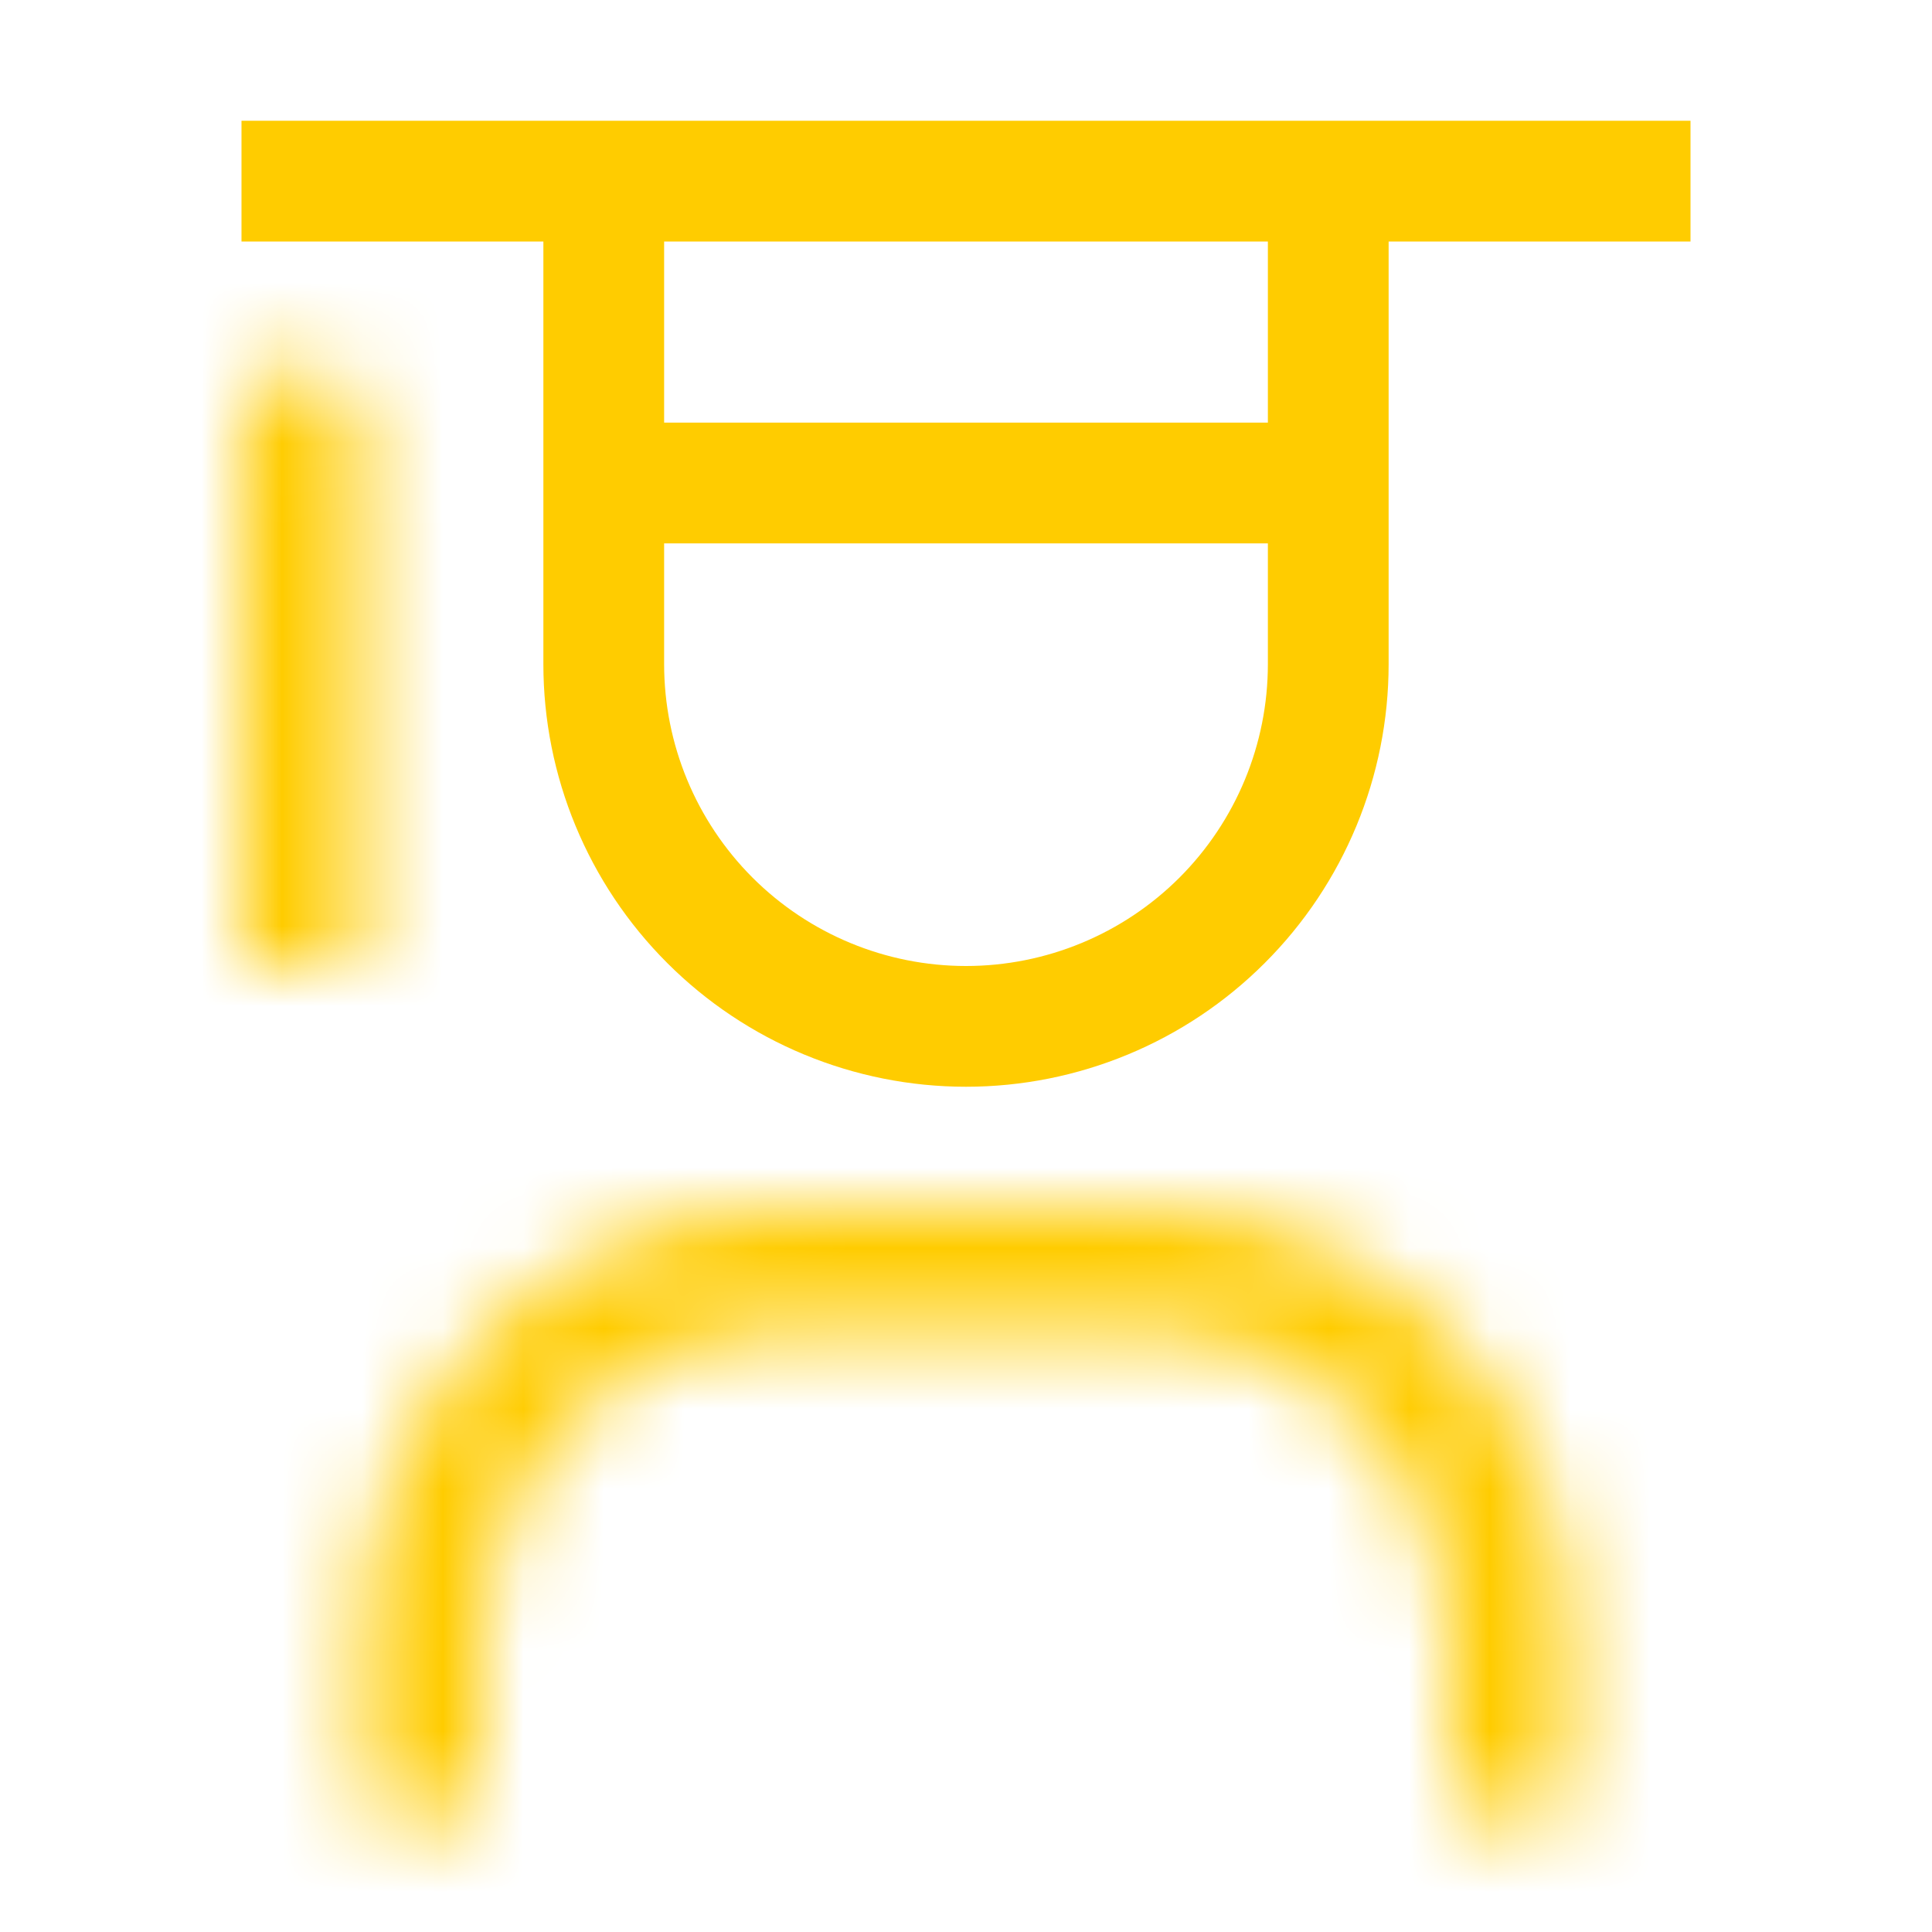
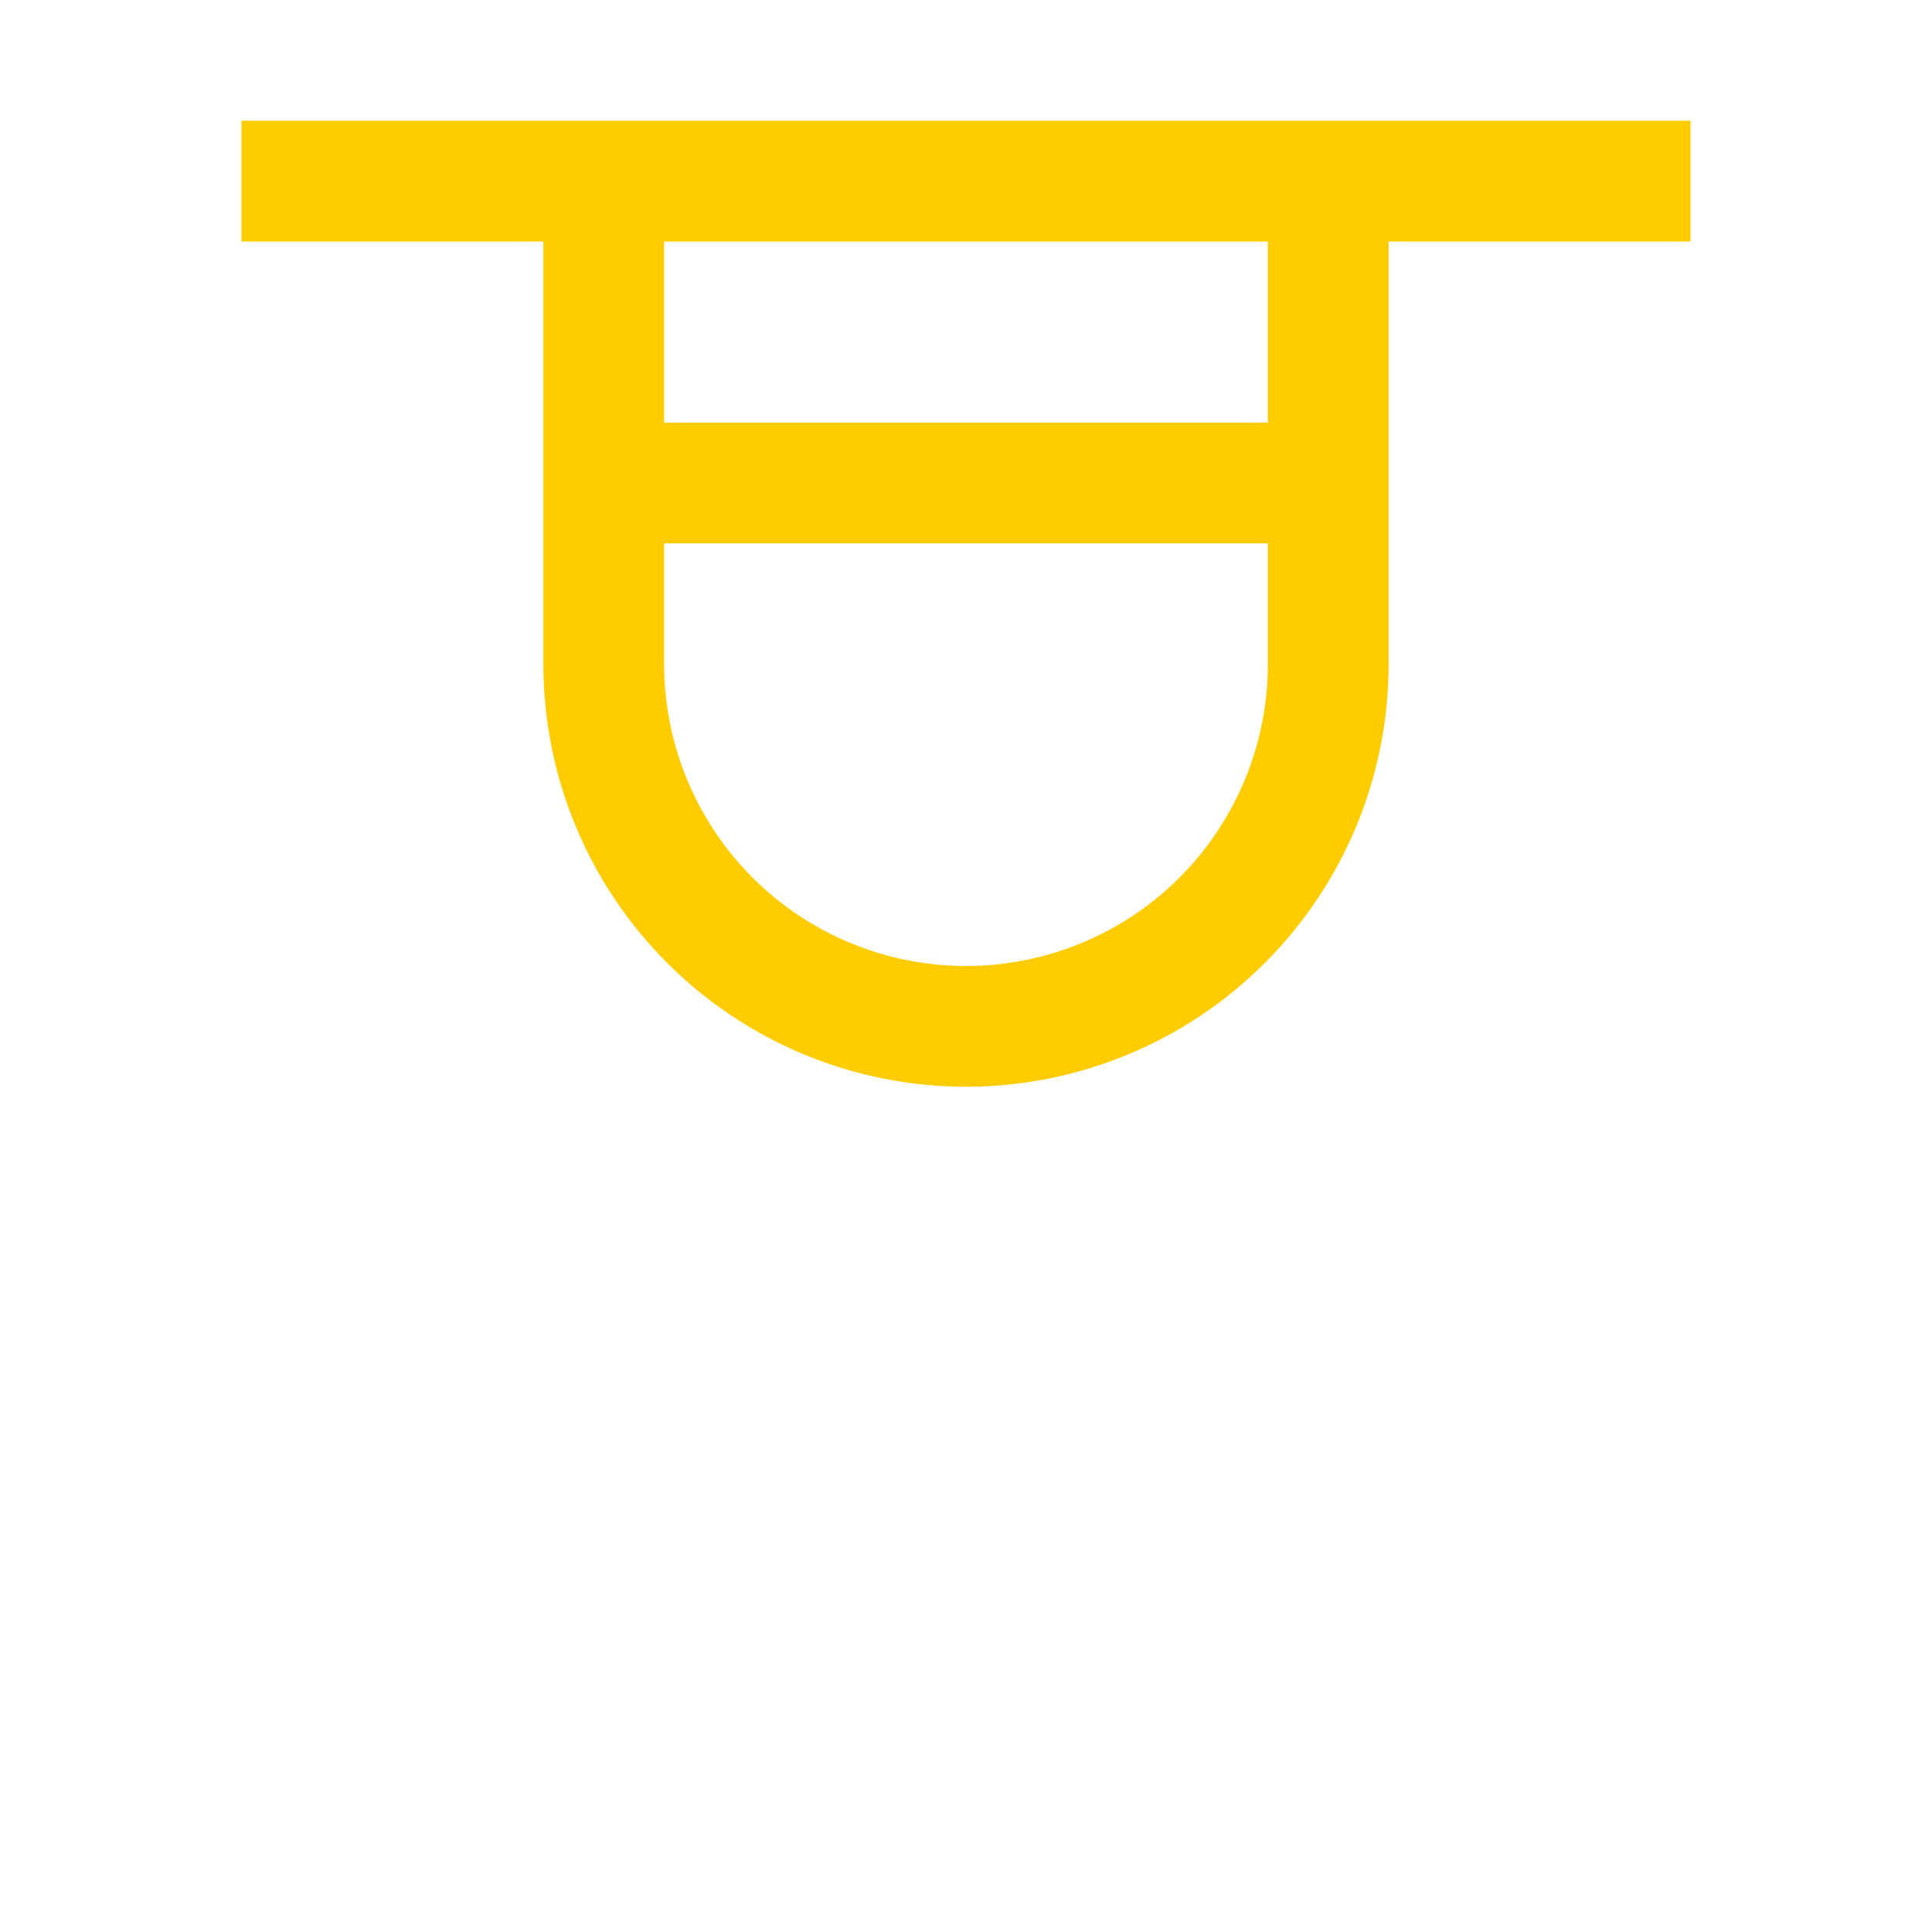
<svg xmlns="http://www.w3.org/2000/svg" width="24" height="24" viewBox="0 0 24 24" fill="none">
  <mask id="path-1-inside-1_2242_8734" fill="white">
-     <path d="M19.5 22.5H18V20.25C17.999 19.256 17.603 18.303 16.9 17.6C16.197 16.897 15.244 16.501 14.25 16.5H9.75C8.756 16.501 7.803 16.897 7.1 17.6C6.397 18.303 6.001 19.256 6 20.25V22.5H4.5V20.25C4.502 18.858 5.055 17.524 6.039 16.539C7.024 15.555 8.358 15.002 9.75 15H14.25C15.642 15.002 16.976 15.555 17.961 16.539C18.945 17.524 19.498 18.858 19.5 20.25V22.5ZM3.75 4.5C3.551 4.5 3.36 4.579 3.22 4.72C3.079 4.86 3 5.051 3 5.25V12H4.5V5.25C4.5 5.051 4.421 4.86 4.28 4.72C4.14 4.579 3.949 4.5 3.75 4.5Z" />
-   </mask>
+     </mask>
  <path d="M19.5 22.5V38.5H35.5V22.5H19.5ZM18 22.5H2V38.5H18V22.5ZM18 20.25H34V20.24L34 20.231L18 20.25ZM14.25 16.5L14.269 0.5L14.26 0.5H14.25V16.5ZM9.75 16.5V0.5H9.74L9.731 0.5L9.75 16.5ZM6 20.25L-10 20.231L-10 20.24V20.25H6ZM6 22.5V38.5H22V22.5H6ZM4.5 22.5H-11.5V38.5H4.5V22.5ZM4.5 20.25L-11.5 20.232L-11.5 20.241V20.25H4.5ZM9.75 15V-1H9.741L9.732 -1L9.75 15ZM14.25 15L14.268 -1L14.259 -1H14.25V15ZM19.5 20.25H35.5V20.241L35.5 20.232L19.5 20.25ZM3 5.25H-13H3ZM3 12H-13V28H3V12ZM4.5 12V28H20.5V12H4.5ZM19.5 6.5H18V38.5H19.5V6.5ZM34 22.5V20.25H2V22.5H34ZM34 20.231C33.994 15 31.913 9.985 28.214 6.286L5.587 28.913C3.294 26.62 2.004 23.512 2 20.269L34 20.231ZM28.214 6.286C24.515 2.587 19.5 0.506 14.269 0.5L14.231 32.5C10.988 32.496 7.88 31.206 5.587 28.913L28.214 6.286ZM14.25 0.5H9.75V32.5H14.25V0.5ZM9.731 0.5C4.5 0.506 -0.515 2.587 -4.214 6.286L18.413 28.913C16.12 31.206 13.012 32.496 9.769 32.5L9.731 0.5ZM-4.214 6.286C-7.913 9.985 -9.994 15 -10 20.231L22 20.269C21.996 23.512 20.706 26.62 18.413 28.913L-4.214 6.286ZM-10 20.25V22.5H22V20.25H-10ZM6 6.5H4.5V38.5H6V6.5ZM20.5 22.5V20.25H-11.5V22.5H20.5ZM20.5 20.268C20.497 23.113 19.365 25.841 17.353 27.853L-5.274 5.226C-9.255 9.206 -11.494 14.603 -11.5 20.232L20.5 20.268ZM17.353 27.853C15.341 29.865 12.614 30.997 9.768 31L9.732 -1C4.103 -0.994 -1.294 1.245 -5.274 5.226L17.353 27.853ZM9.75 31H14.25V-1H9.75V31ZM14.232 31C11.386 30.997 8.659 29.865 6.647 27.853L29.274 5.226C25.294 1.245 19.897 -0.994 14.268 -1L14.232 31ZM6.647 27.853C4.635 25.841 3.503 23.113 3.5 20.268L35.5 20.232C35.494 14.603 33.255 9.206 29.274 5.226L6.647 27.853ZM3.5 20.25V22.5H35.5V20.25H3.5ZM3.75 -11.5C-0.692 -11.5 -4.953 -9.735 -8.094 -6.594L14.533 16.033C11.674 18.893 7.795 20.5 3.75 20.5V-11.5ZM-8.094 -6.594C-11.235 -3.453 -13 0.808 -13 5.25H19C19 9.295 17.393 13.174 14.533 16.033L-8.094 -6.594ZM-13 5.25V12H19V5.25H-13ZM3 28H4.5V-4H3V28ZM20.5 12V5.25H-11.5V12H20.5ZM20.5 5.25C20.5 0.808 18.735 -3.453 15.594 -6.594L-7.033 16.033C-9.893 13.174 -11.5 9.295 -11.5 5.25H20.5ZM15.594 -6.594C12.453 -9.735 8.192 -11.5 3.75 -11.5V20.5C-0.295 20.5 -4.173 18.893 -7.033 16.033L15.594 -6.594Z" fill="#FFCC00" mask="url(#path-1-inside-1_2242_8734)" />
  <path d="M3 1.5V3H6.75V8.25C6.75 9.642 7.303 10.978 8.288 11.962C9.272 12.947 10.608 13.5 12 13.5C13.392 13.5 14.728 12.947 15.712 11.962C16.697 10.978 17.25 9.642 17.25 8.25V3H21V1.5H3ZM8.25 3H15.75V5.25H8.25V3ZM12 12C11.005 12 10.052 11.605 9.348 10.902C8.645 10.198 8.25 9.245 8.25 8.25V6.75H15.75V8.25C15.75 9.245 15.355 10.198 14.652 10.902C13.948 11.605 12.995 12 12 12Z" fill="#FFCC00" />
</svg>